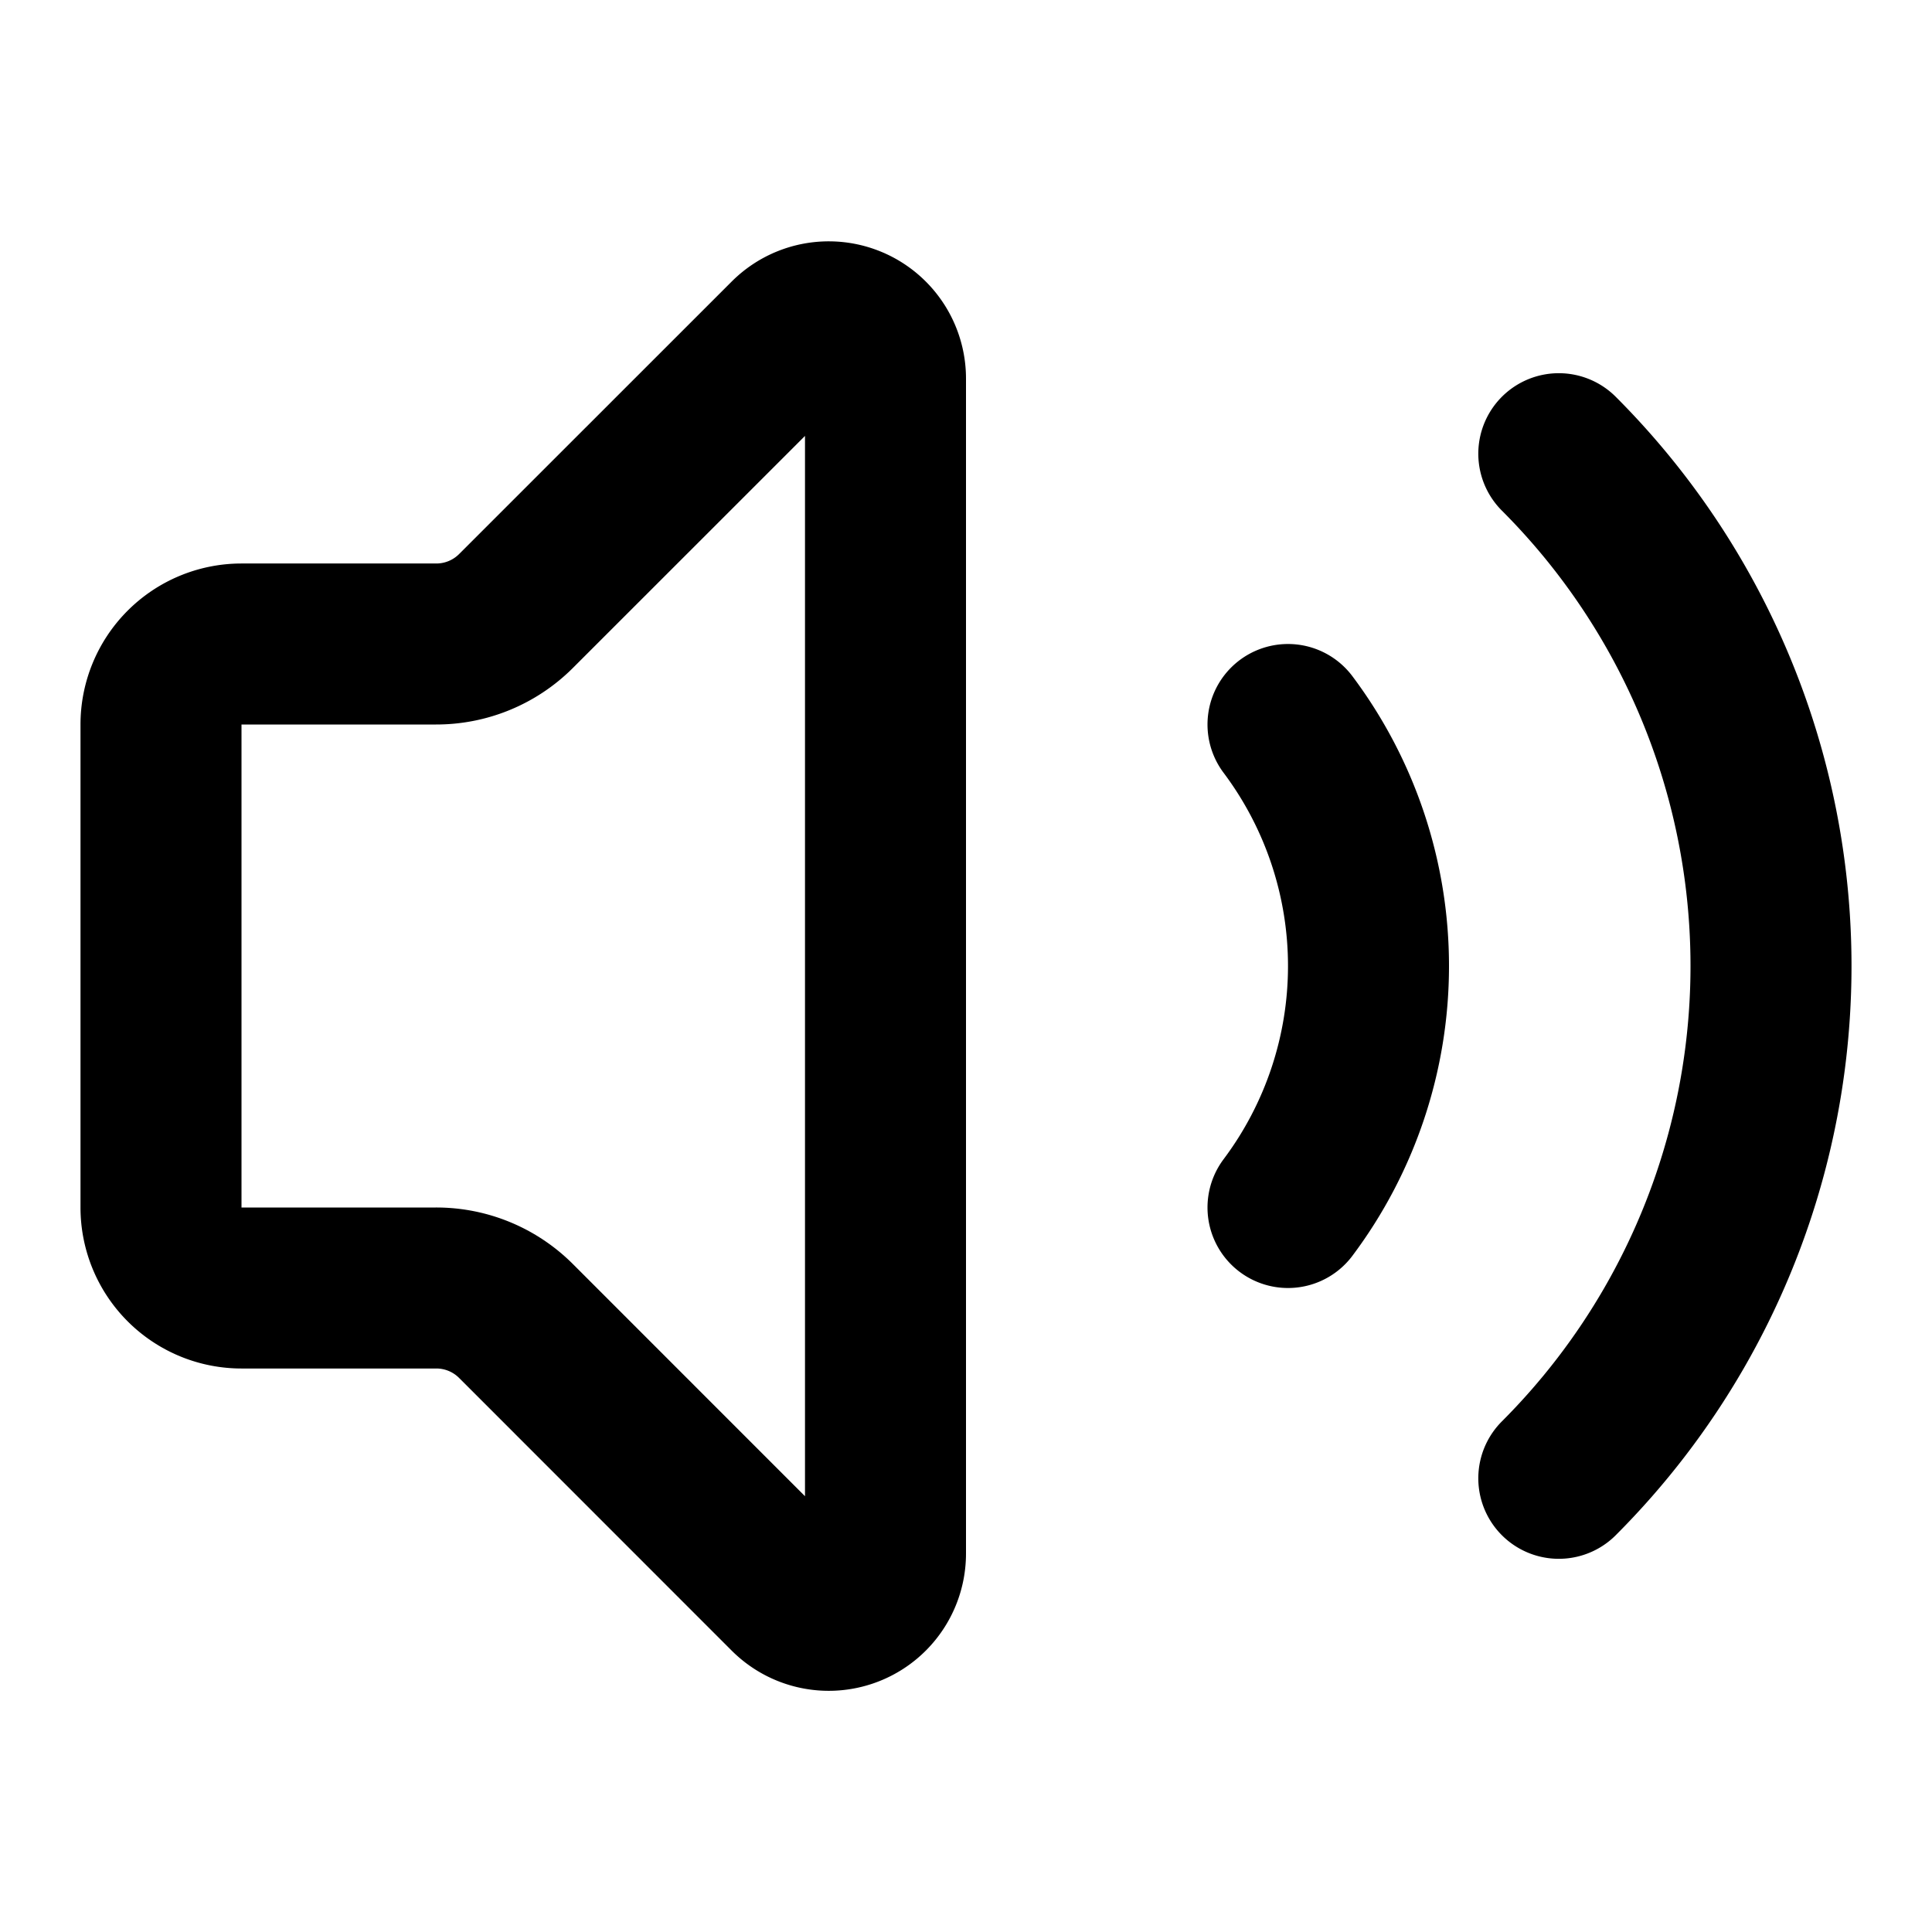
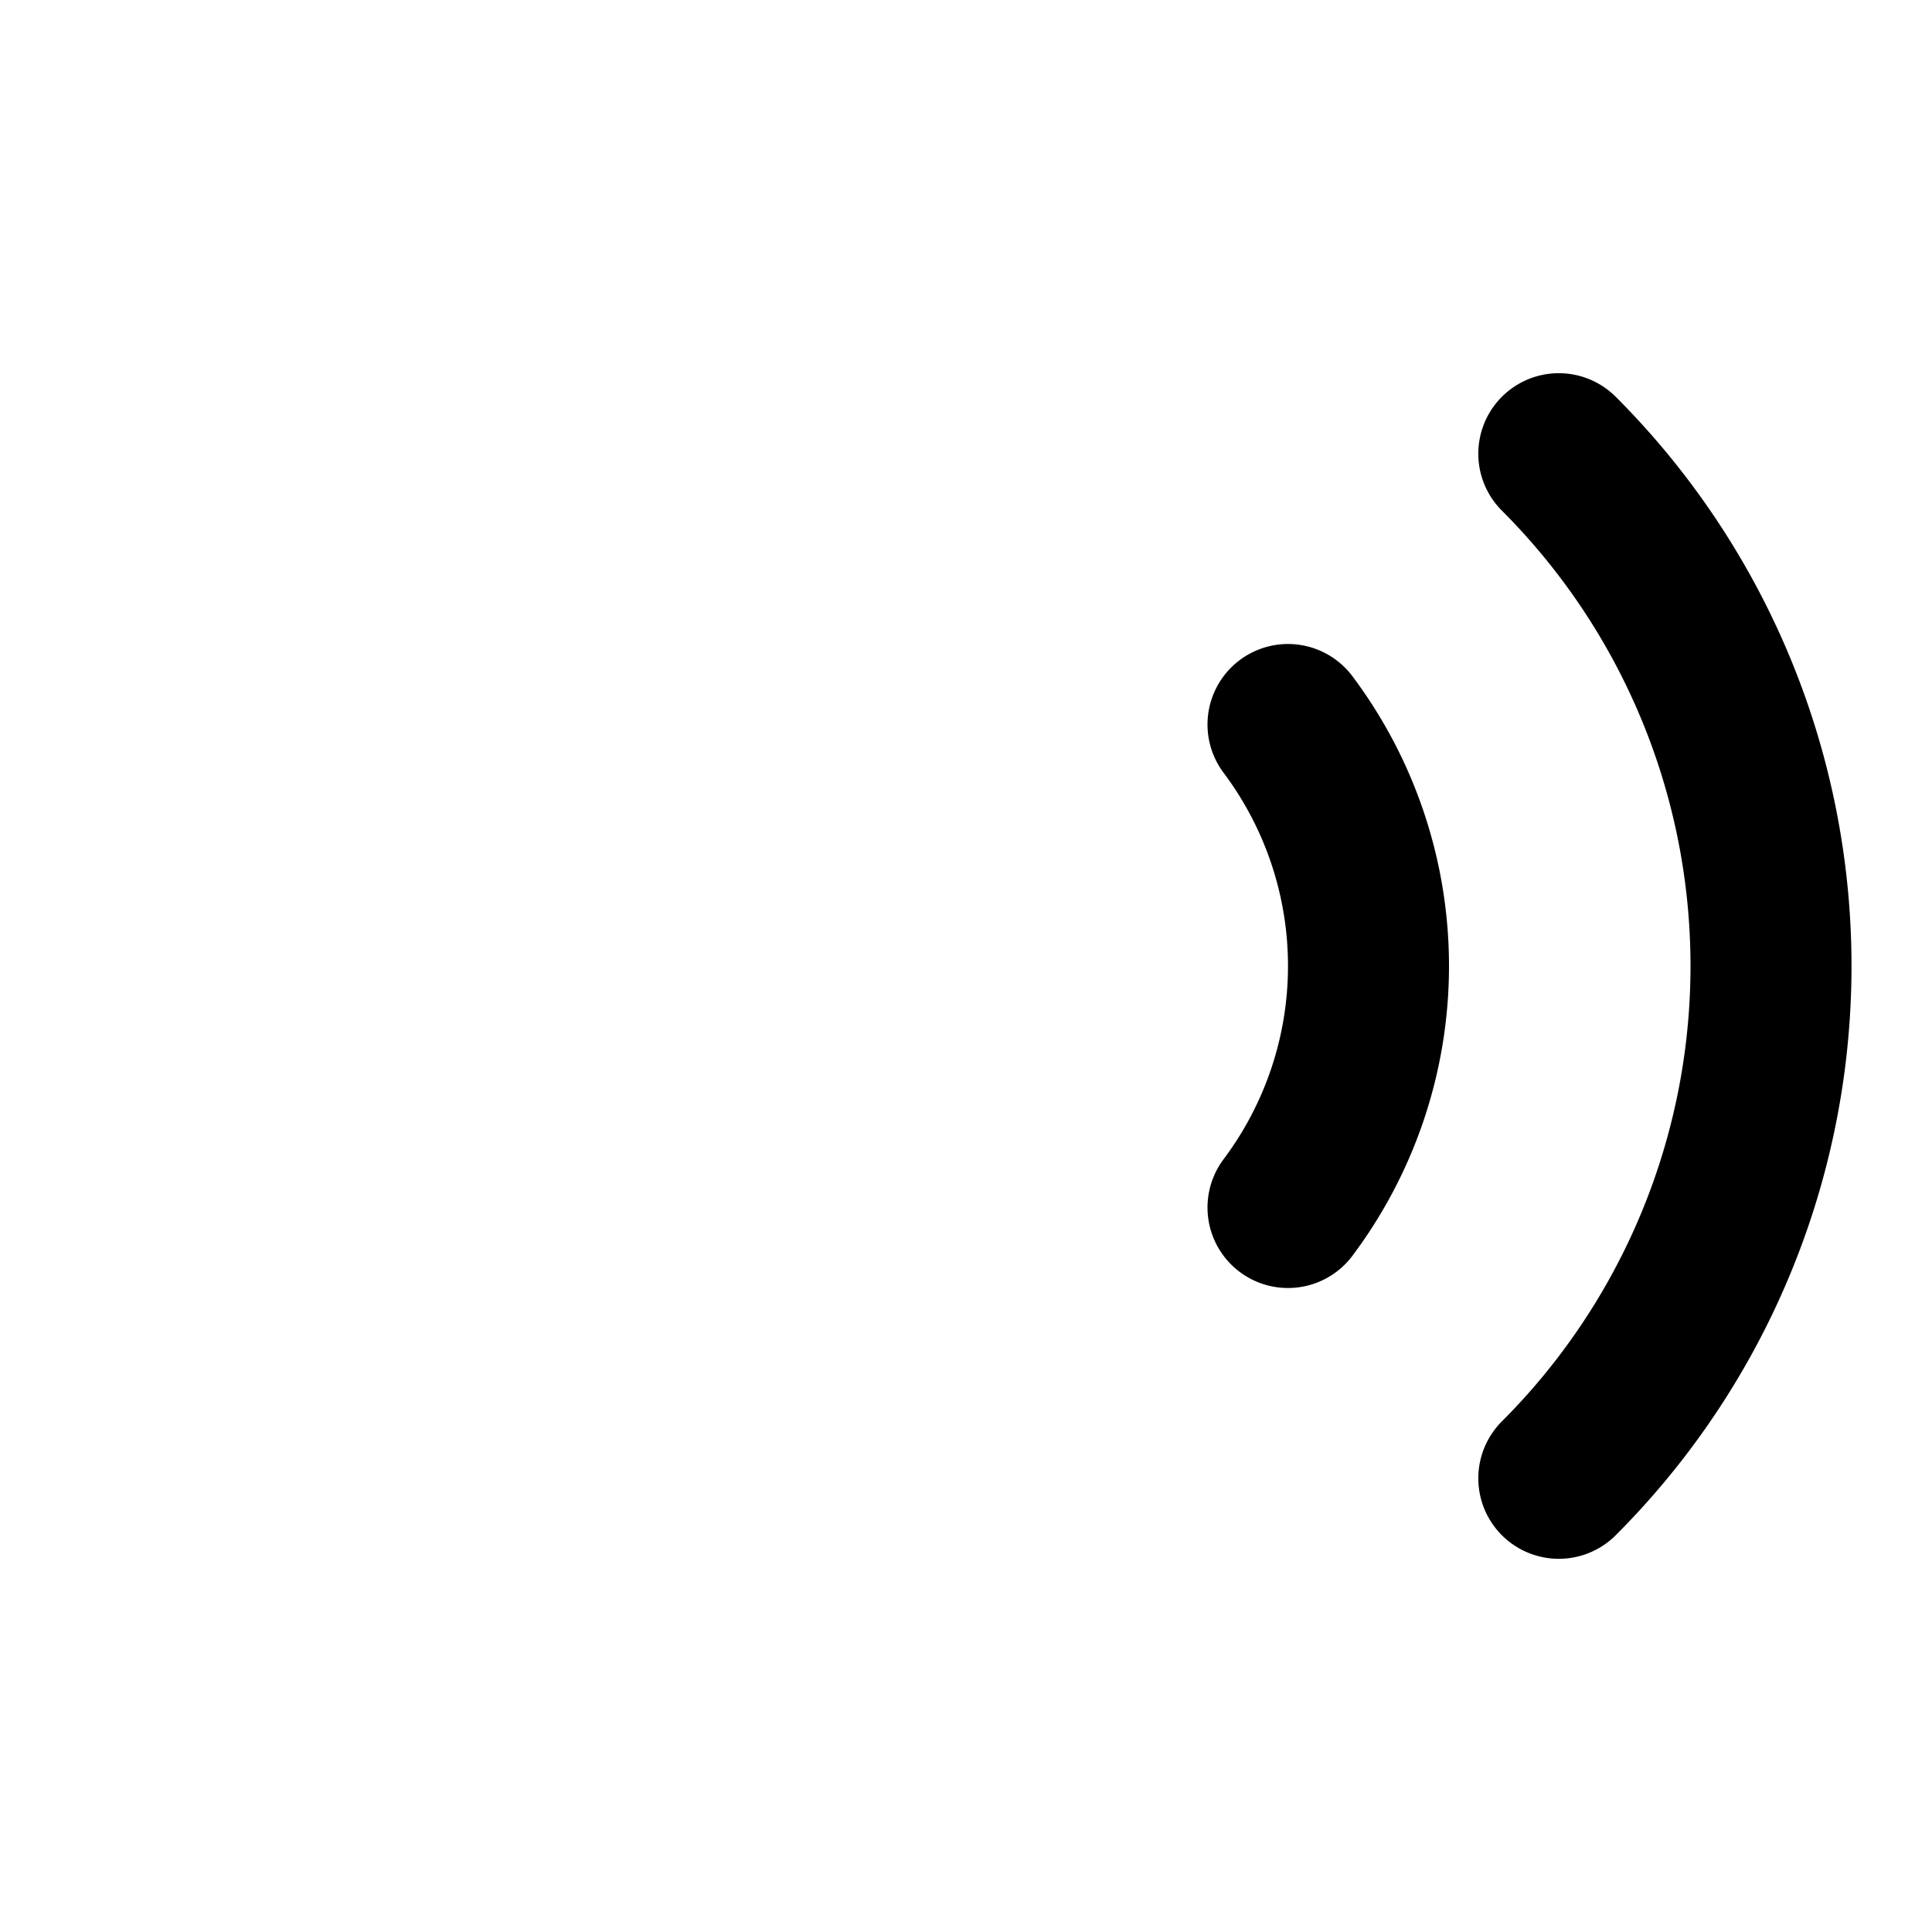
<svg xmlns="http://www.w3.org/2000/svg" width="24" height="24" viewBox="0 0 24 24" fill="none" stroke="#000" stroke-width="2" stroke-linecap="round" stroke-linejoin="round" class="lucide lucide-volume-2">
  <defs>
    <filter id="dropShadow">
      <feDropShadow dx="2" dy="2" stdDeviation="2" flood-color="rgba(0, 0, 0, 0.2)" />
    </filter>
  </defs>
  <g filter="url(#dropShadow)">
-     <path d="M11 4.702a.705.705 0 0 0-1.203-.498L6.413 7.587A1.4 1.4 0 0 1 5.416 8H3a1 1 0 0 0-1 1v6a1 1 0 0 0 1 1h2.416a1.4 1.4 0 0 1 .997.413l3.383 3.384A.705.705 0 0 0 11 19.298z" />
    <path d="M16 9a5 5 0 0 1 0 6" />
    <path d="M19.364 18.364a9 9 0 0 0 0-12.728" />
  </g>
</svg>